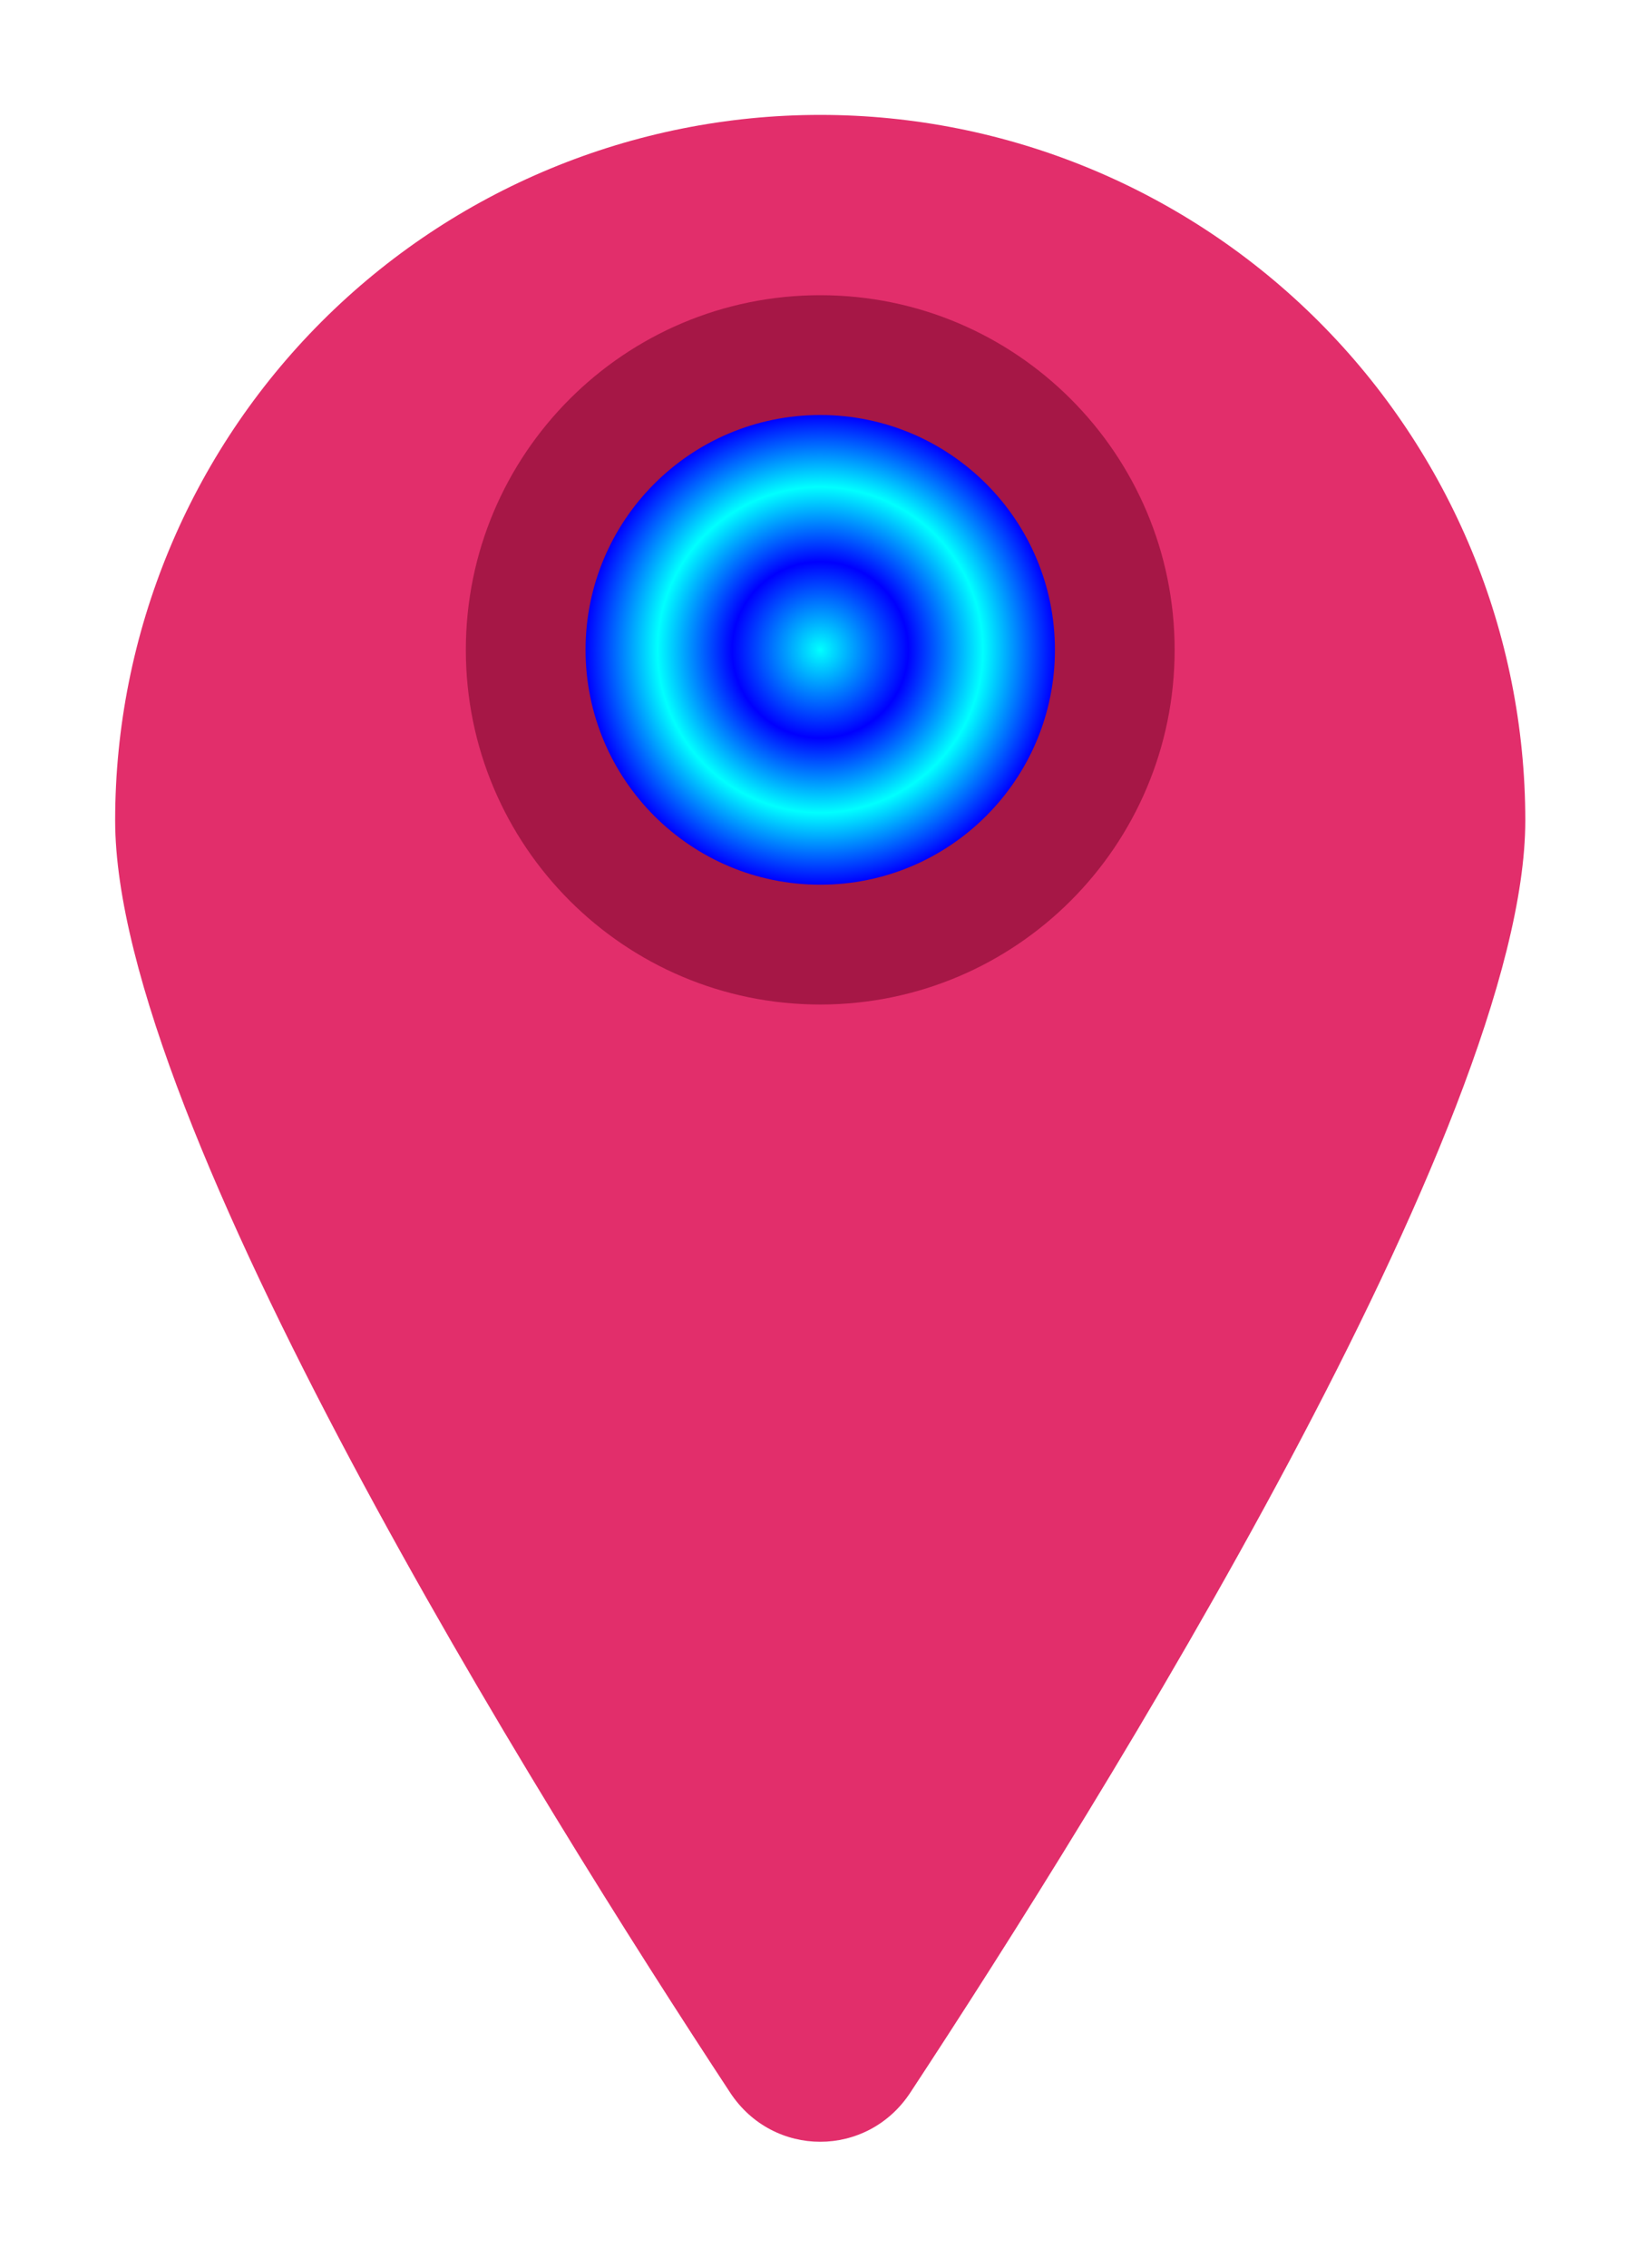
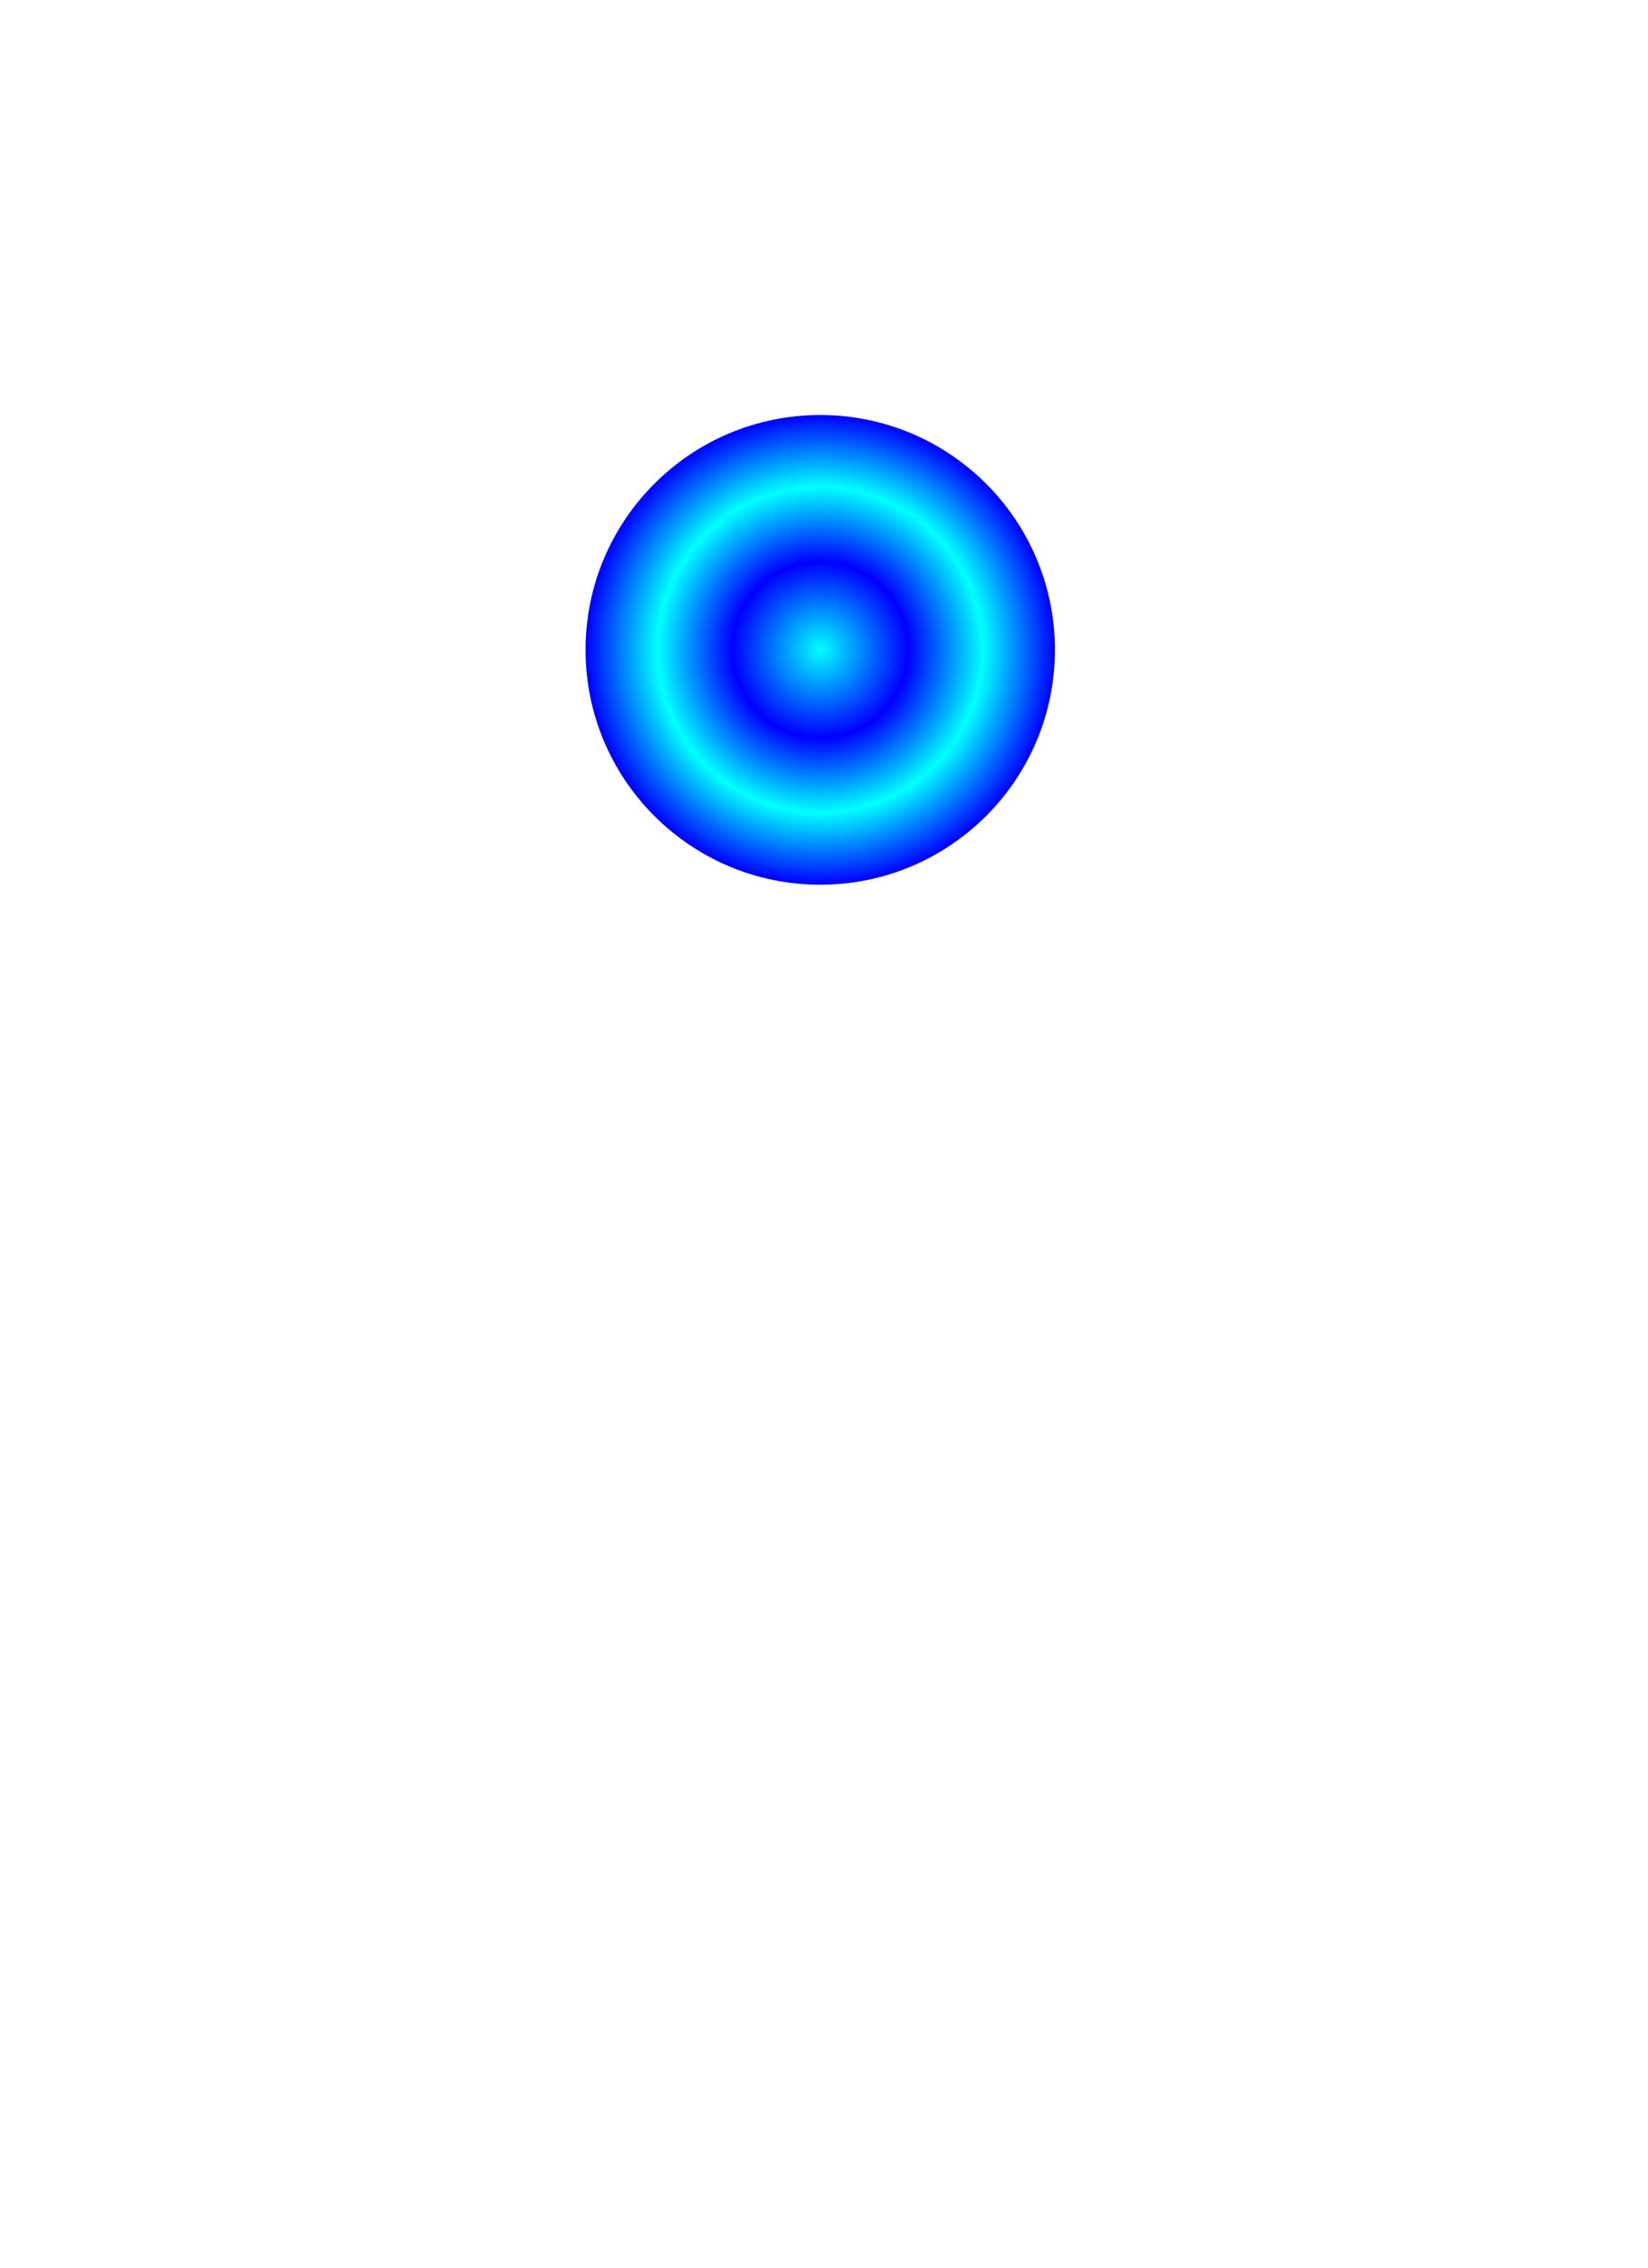
<svg xmlns="http://www.w3.org/2000/svg" width="88" height="121" viewBox="0 0 88 121" fill="none">
  <g filter="url(#filter0_d_690_703)">
-     <path d="M81.448 41.78C81.448 57.926 58.761 94.225 48.609 109.659C46.309 113.156 41.288 113.156 38.988 109.659C28.837 94.225 6.149 57.926 6.149 41.78C6.149 31.795 10.116 22.218 17.177 15.158C24.237 8.097 33.814 4.131 43.799 4.131C53.784 4.131 63.36 8.097 70.421 15.158C77.482 22.218 81.448 31.795 81.448 41.78Z" fill="#E22E6B" />
-   </g>
-   <path d="M43.799 53.6C54.25 53.6 62.723 45.128 62.723 34.676C62.723 24.225 54.25 15.752 43.799 15.752C33.347 15.752 24.875 24.225 24.875 34.676C24.875 45.128 33.347 53.6 43.799 53.6Z" fill="#A61746" />
+     </g>
  <path d="M43.799 47.207C50.719 47.207 56.33 41.597 56.33 34.676C56.33 27.756 50.719 22.145 43.799 22.145C36.878 22.145 31.268 27.756 31.268 34.676C31.268 41.597 36.878 47.207 43.799 47.207Z" fill="url(#paint0_angular_690_703)" />
  <defs>
    <filter id="filter0_d_690_703" x="0.149" y="0.131" width="87.299" height="120.152" filterUnits="userSpaceOnUse" color-interpolation-filters="sRGB">
      <feFlood flood-opacity="0" result="BackgroundImageFix" />
      <feColorMatrix in="SourceAlpha" type="matrix" values="0 0 0 0 0 0 0 0 0 0 0 0 0 0 0 0 0 0 127 0" result="hardAlpha" />
      <feOffset dy="2" />
      <feGaussianBlur stdDeviation="3" />
      <feComposite in2="hardAlpha" operator="out" />
      <feColorMatrix type="matrix" values="0 0 0 0 0 0 0 0 0 1 0 0 0 0 1 0 0 0 1 0" />
      <feBlend mode="normal" in2="BackgroundImageFix" result="effect1_dropShadow_690_703" />
      <feBlend mode="normal" in="SourceGraphic" in2="effect1_dropShadow_690_703" result="shape" />
    </filter>
    <radialGradient id="paint0_angular_690_703" cx="0" cy="0" r="1" gradientUnits="userSpaceOnUse" gradientTransform="translate(43.799 34.676) rotate(90) scale(12.531)">
      <stop stop-color="#00FFFF" />
      <stop offset="0.375" stop-color="#0000FF" />
      <stop offset="0.693" stop-color="#00FFFF" />
      <stop offset="1" stop-color="#0000FF" />
    </radialGradient>
  </defs>
</svg>